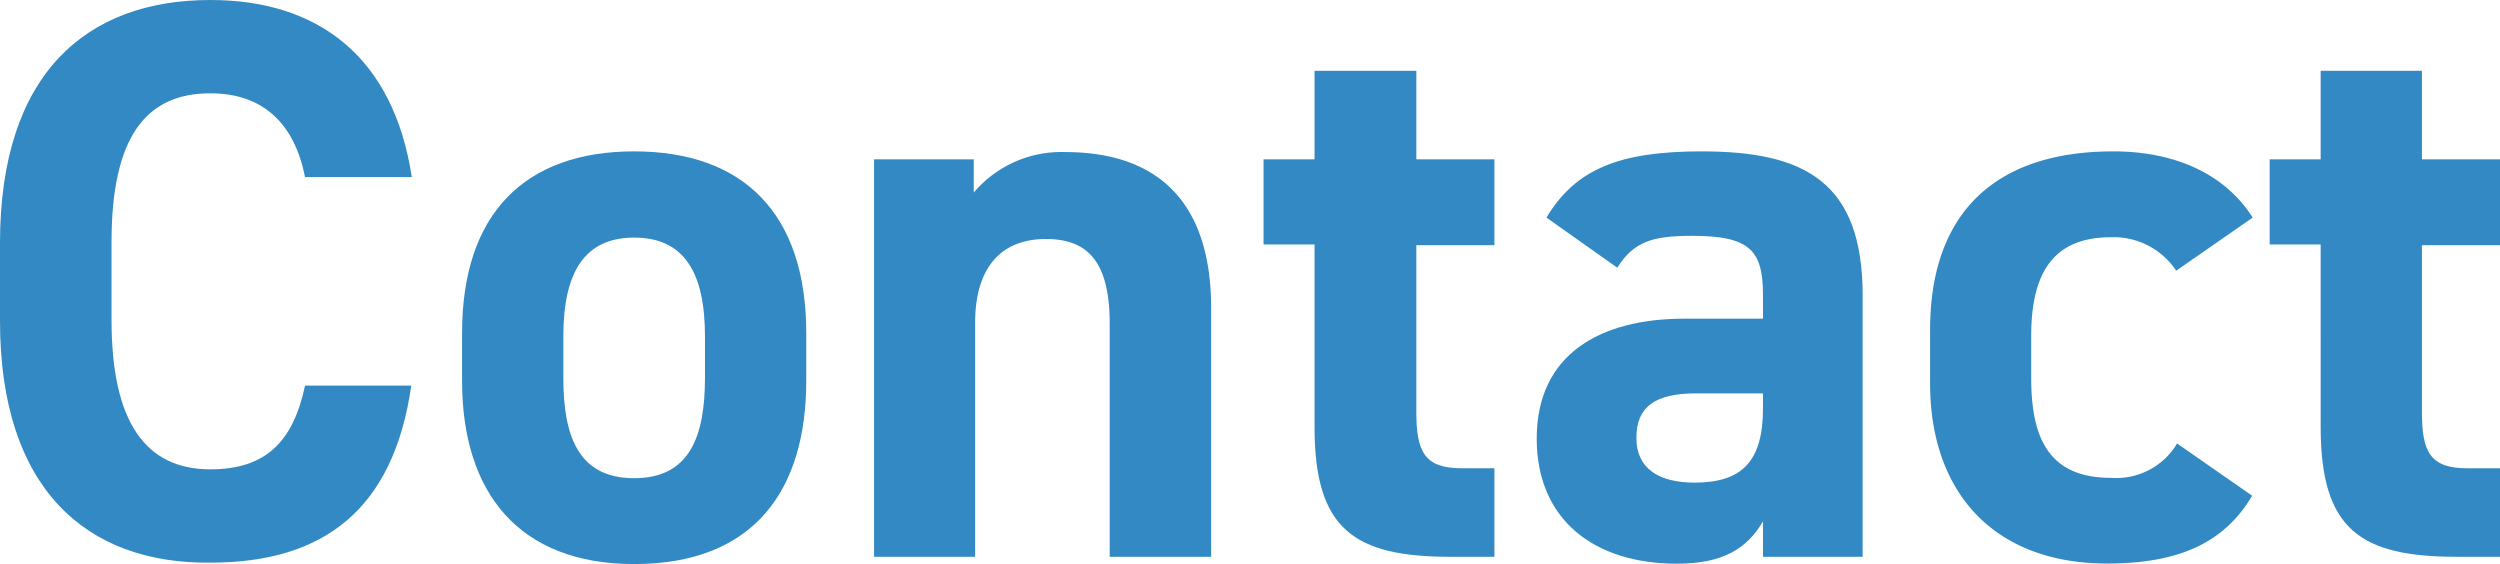
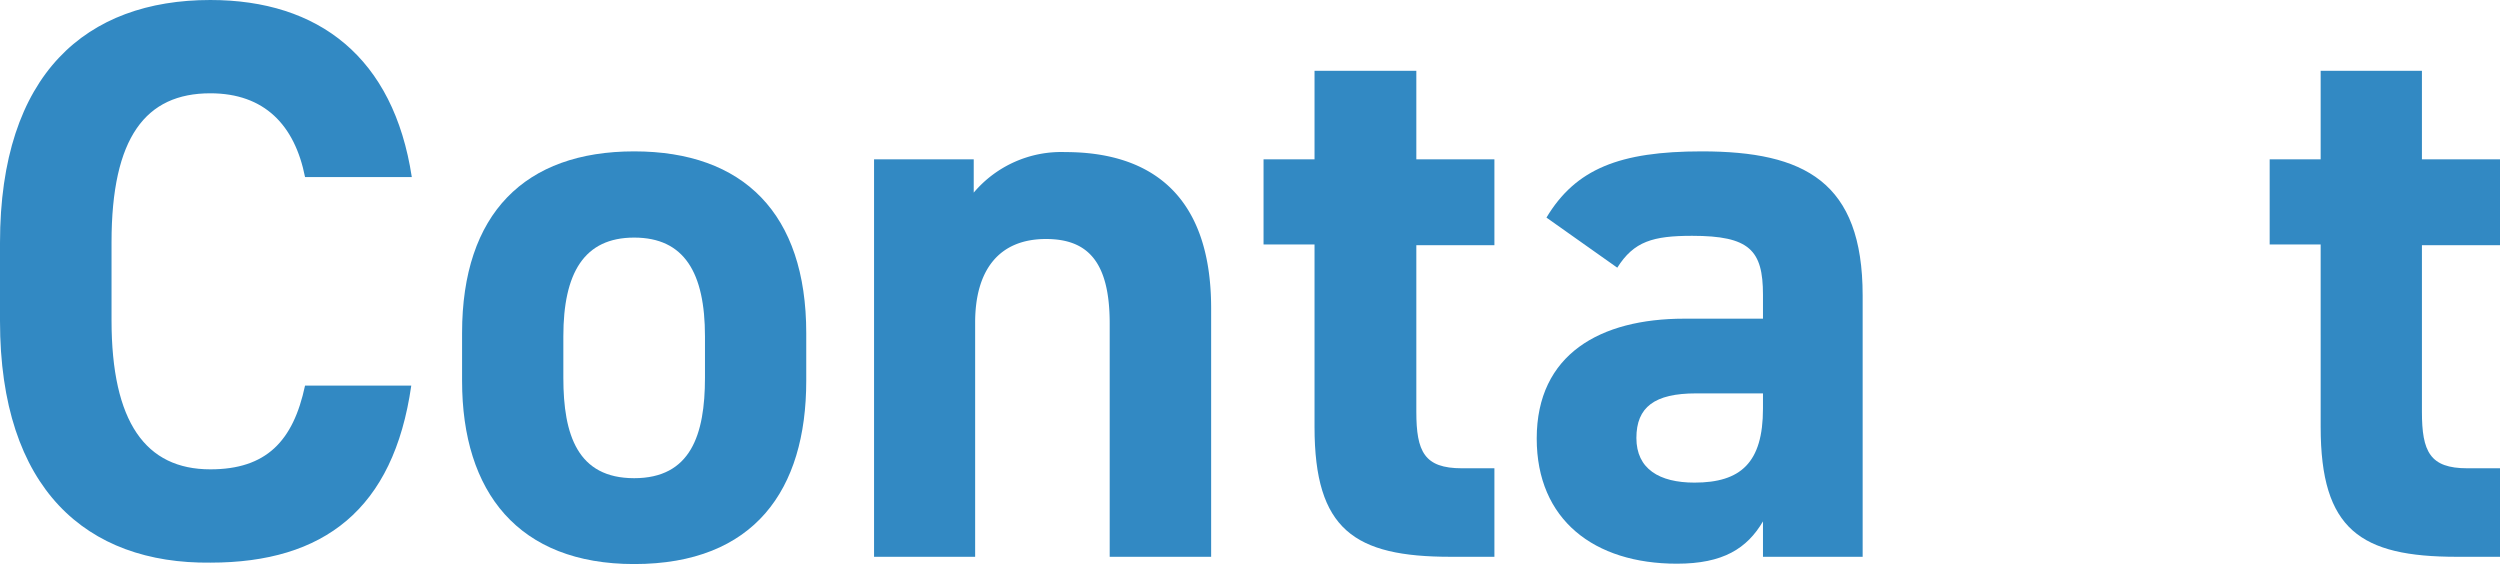
<svg xmlns="http://www.w3.org/2000/svg" id="レイヤー_1" data-name="レイヤー 1" width="141.21" height="31.86" viewBox="0 0 141.21 31.86">
  <defs>
    <style>.cls-1{isolation:isolate;}.cls-2{fill:#3289c3;}</style>
  </defs>
  <g id="Access" class="cls-1">
    <g class="cls-1">
      <path class="cls-2" d="M17.23,10c-.58-2.93-2.29-4.73-5.35-4.73-3.65,0-5.58,2.48-5.58,8.41v4.41c0,5.76,1.93,8.42,5.58,8.42,3.15,0,4.68-1.58,5.35-4.73h6c-1,7-4.95,10-11.34,10C4.9,31.86,0,27.63,0,18.13V13.72C0,4.14,4.9,0,11.88,0,18,0,22.23,3.24,23.26,10Z" />
      <path class="cls-2" d="M45.54,21.51c0,6.16-2.93,10.35-9.72,10.35-6.53,0-9.72-4.05-9.72-10.35v-2.7c0-6.75,3.55-10.26,9.72-10.26s9.72,3.51,9.72,10.26Zm-5.72-.18V19c0-3.6-1.17-5.58-4-5.58s-4,2-4,5.58v2.34c0,3.24.81,5.67,4,5.67S39.82,24.57,39.82,21.33Z" />
      <path class="cls-2" d="M49.37,9H55v1.88a6.47,6.47,0,0,1,5.17-2.29c4.55,0,8.24,2.16,8.24,8.82V31.45H62.68V18.27c0-3.51-1.26-4.77-3.6-4.77-2.65,0-4,1.75-4,4.72V31.45H49.37Z" />
      <path class="cls-2" d="M71.37,9h2.88V4H80V9h4.41v4.85H80v9.41c0,2.25.45,3.19,2.57,3.19h1.84v5H81.94c-5.44,0-7.69-1.53-7.69-7.33V13.81H71.37Z" />
      <path class="cls-2" d="M95.13,18h4.45V16.65c0-2.52-.76-3.33-4-3.33-2.21,0-3.29.31-4.23,1.8l-4-2.83C89,9.54,91.48,8.55,96.12,8.55c5.8,0,9.09,1.71,9.09,8.14V31.45H99.58v-2c-.9,1.53-2.25,2.39-4.86,2.39-4.68,0-7.92-2.48-7.92-7.07C86.8,20,90.4,18,95.13,18Zm4.45,4.22H95.8c-2.34,0-3.37.77-3.37,2.52s1.3,2.52,3.28,2.52c2.61,0,3.87-1.12,3.87-4.18Z" />
-       <path class="cls-2" d="M127.21,28c-1.57,2.66-4.14,3.83-8.19,3.83-6.43,0-10-4.05-10-10.17V18.63c0-6.57,3.64-10.08,10.35-10.08,3.46,0,6.3,1.26,7.87,3.74l-4.32,3a4.24,4.24,0,0,0-3.69-1.89c-3.24,0-4.5,2-4.5,5.58v2.34c0,3.24.86,5.67,4.5,5.67a4,4,0,0,0,3.74-1.94Z" />
      <path class="cls-2" d="M128.2,9h2.88V4h5.72V9h4.41v4.85H136.8v9.41c0,2.25.45,3.19,2.56,3.19h1.85v5h-2.43c-5.45,0-7.7-1.53-7.7-7.33V13.81H128.2Z" />
    </g>
  </g>
</svg>